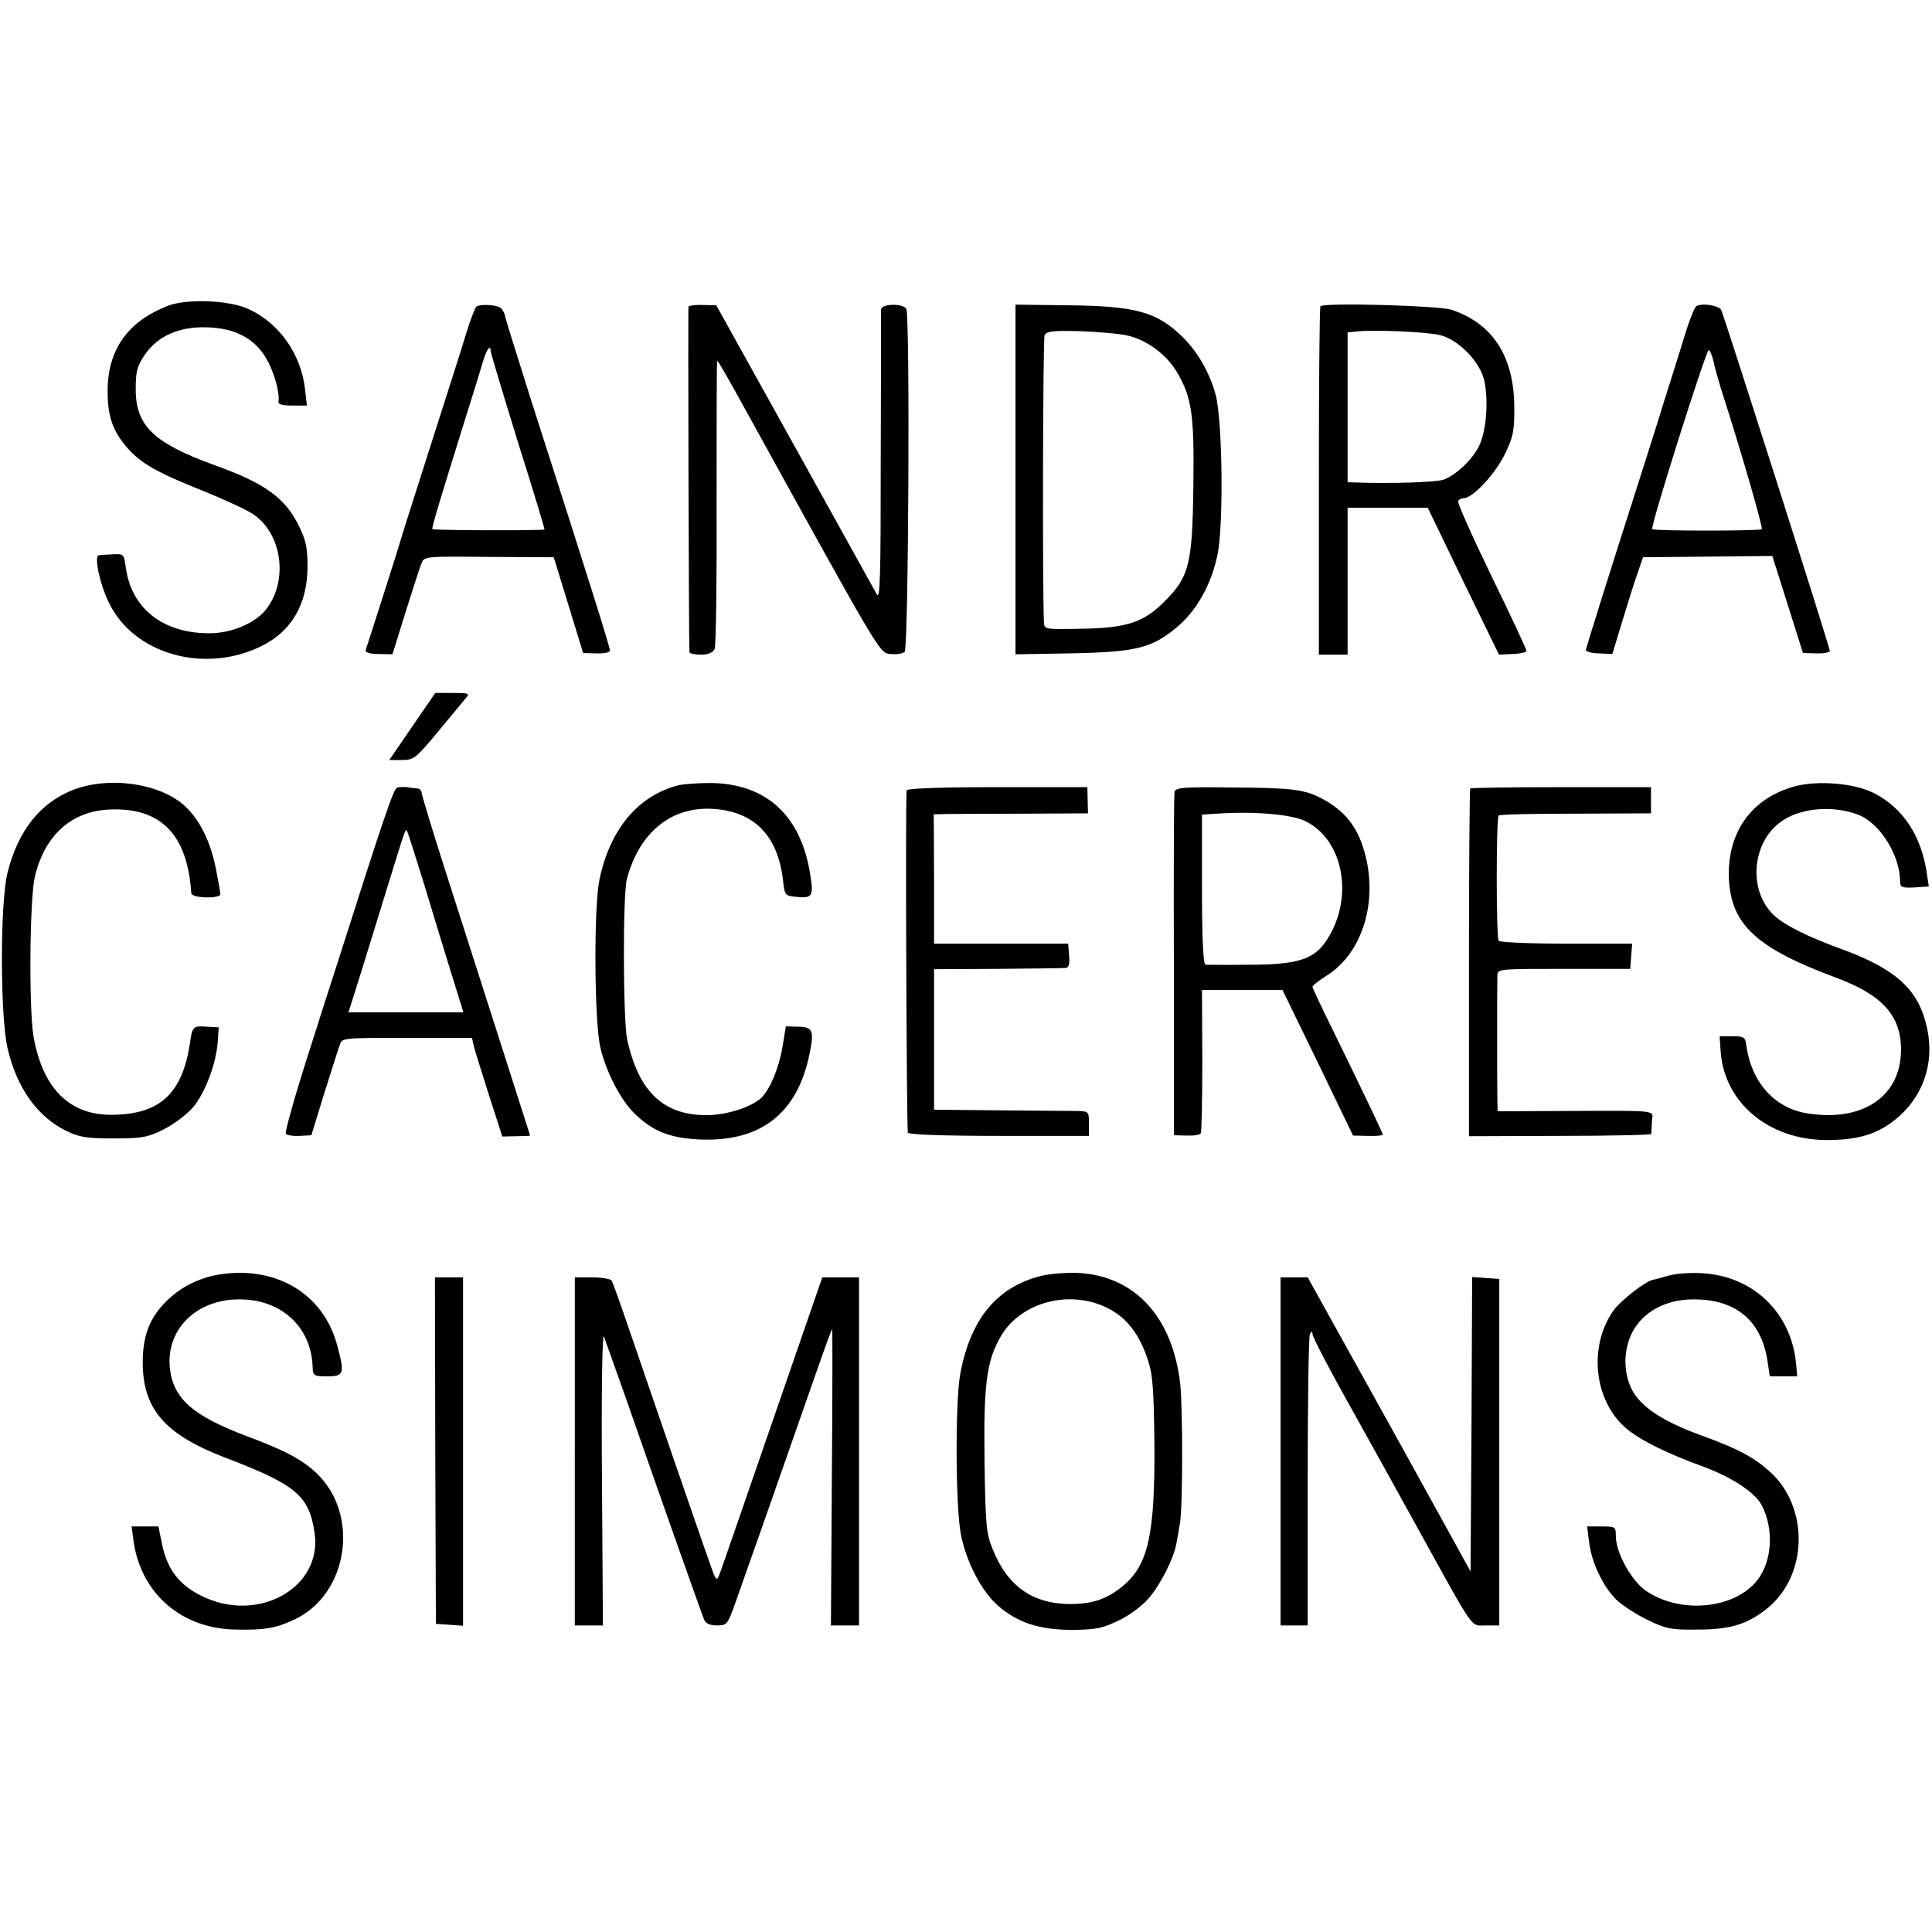
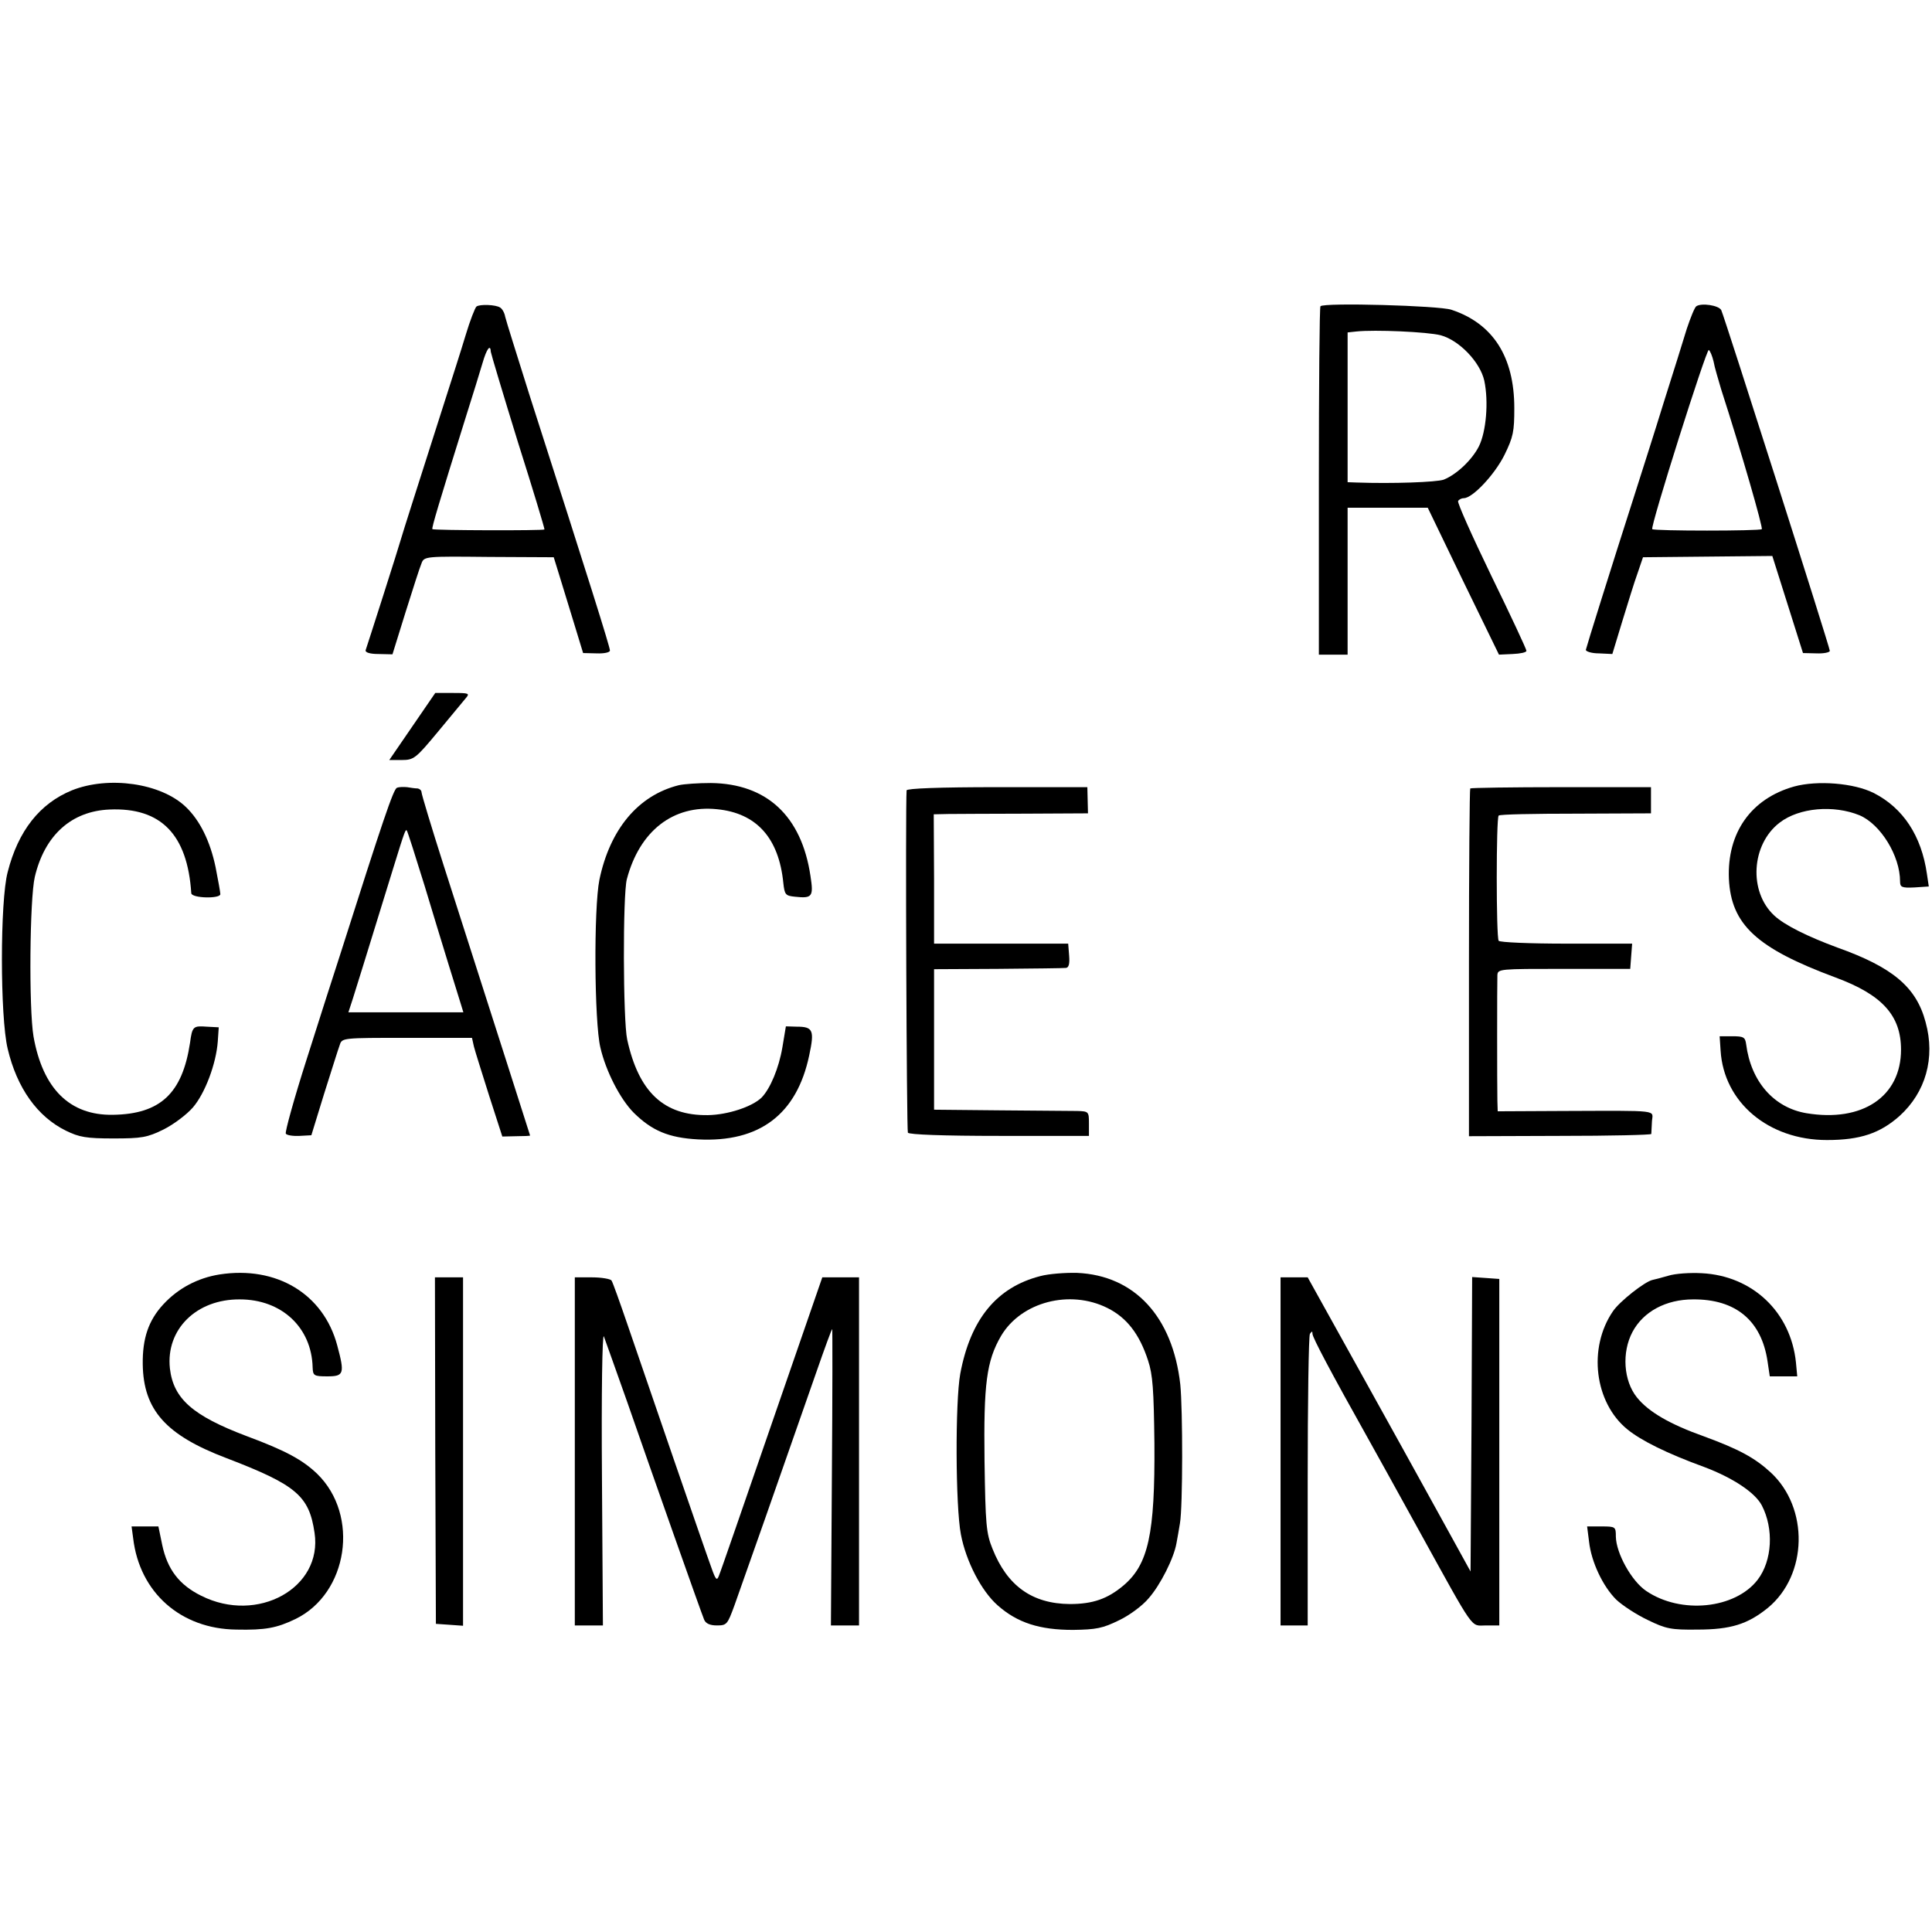
<svg xmlns="http://www.w3.org/2000/svg" version="1.0" width="605pt" height="605pt" viewBox="0 0 605 605" preserveAspectRatio="xMidYMid meet">
  <g transform="translate(0,605) scale(0.1,-0.1)" fill="#000000" stroke="none">
-     <path d="M525 5092 c-126 -49 -188 -138 -188 -267 0 -80 16 -125 63 -179 43 -48 92 -76 238 -134 66 -27 136 -59 156 -73 89 -61 109 -205 41 -295 -33 -44 -107 -76 -175 -77 -148 -2 -249 77 -266 206 -6 43 -7 43 -43 41 -20 -1 -39 -2 -42 -3 -15 -3 4 -92 32 -148 77 -161 298 -224 476 -137 96 46 146 133 146 250 0 58 -5 83 -27 127 -43 88 -107 134 -263 190 -191 69 -248 123 -248 238 0 54 4 72 27 106 40 60 108 91 196 88 87 -2 150 -35 186 -98 24 -40 43 -109 38 -134 -2 -9 12 -13 43 -13 l46 0 -6 53 c-13 108 -79 203 -174 248 -59 29 -196 35 -256 11z" />
    <path d="M1492 5090 c-4 -3 -20 -43 -34 -90 -14 -47 -45 -143 -68 -215 -77 -241 -131 -410 -135 -425 -2 -8 -27 -87 -55 -175 -28 -88 -53 -165 -55 -171 -2 -7 13 -12 40 -12 l44 -1 41 132 c23 73 45 142 50 153 8 22 13 22 211 20 l203 -1 17 -55 c9 -30 30 -98 46 -150 l29 -95 42 -1 c24 -1 42 3 42 9 0 11 -65 218 -251 797 -39 124 -74 235 -77 248 -2 12 -9 25 -16 29 -13 9 -64 11 -74 3z m45 -142 c1 -7 39 -134 85 -283 47 -148 84 -271 83 -273 -3 -4 -347 -3 -351 1 -3 3 21 83 105 352 21 66 44 141 52 168 13 45 25 61 26 35z" />
-     <path d="M2156 5090 c-2 -5 1 -1067 3 -1082 1 -5 17 -8 36 -8 23 0 37 6 43 18 4 9 7 216 6 460 0 243 0 442 2 442 3 0 31 -49 95 -165 422 -765 413 -750 448 -753 19 -2 38 1 44 7 12 12 17 1055 5 1074 -11 18 -78 16 -79 -2 0 -9 0 -218 -1 -466 0 -382 -2 -446 -13 -425 -8 14 -124 223 -258 465 l-244 439 -42 1 c-23 1 -43 -2 -45 -5z" />
-     <path d="M3180 4548 l0 -547 173 3 c202 4 252 16 329 79 64 52 112 137 131 232 19 96 15 418 -6 498 -19 70 -56 135 -105 183 -80 78 -148 96 -359 98 l-163 2 0 -548z m352 451 c60 -14 122 -60 154 -115 46 -79 54 -131 51 -354 -3 -248 -13 -287 -92 -365 -65 -65 -118 -82 -264 -84 -109 -2 -111 -2 -112 21 -5 124 -3 887 2 898 6 13 26 15 111 13 56 -2 124 -8 150 -14z" />
    <path d="M4135 5091 c-3 -2 -5 -249 -5 -548 l0 -543 45 0 45 0 0 230 0 230 126 0 125 0 111 -230 112 -230 43 2 c24 1 43 5 43 10 0 5 -49 110 -110 235 -60 124 -107 229 -104 234 3 5 11 9 18 9 27 0 96 73 127 135 28 57 31 74 31 147 0 161 -67 265 -197 308 -38 13 -399 23 -410 11z m377 -91 c58 -16 123 -84 136 -142 14 -66 6 -160 -17 -206 -22 -43 -70 -88 -110 -104 -22 -8 -161 -13 -273 -9 l-28 1 0 234 0 235 28 3 c56 6 222 -1 264 -12z" />
    <path d="M5312 5091 c-5 -3 -18 -35 -30 -71 -11 -36 -43 -139 -72 -230 -28 -91 -69 -219 -90 -285 -77 -240 -152 -480 -154 -490 0 -5 18 -11 41 -11 l42 -2 31 102 c17 55 38 124 48 151 l17 50 202 2 203 2 48 -152 48 -152 42 -1 c23 -1 42 3 42 8 0 11 -331 1049 -340 1067 -8 15 -62 23 -78 12z m54 -173 c3 -18 15 -57 24 -88 64 -198 131 -432 127 -437 -6 -6 -337 -6 -343 0 -7 7 170 566 177 561 4 -2 11 -19 15 -36z" />
    <path d="M1291 3775 l-72 -105 39 0 c38 0 44 5 113 88 40 48 79 95 87 105 14 16 11 17 -40 17 l-55 0 -72 -105z" />
    <path d="M225 3575 c-100 -41 -168 -126 -201 -256 -24 -90 -24 -453 0 -553 29 -123 93 -213 183 -257 41 -20 63 -24 148 -24 89 0 106 3 157 28 32 16 73 47 92 69 38 44 73 137 78 207 l3 44 -38 2 c-42 3 -45 1 -52 -51 -24 -158 -93 -223 -242 -225 -135 -2 -219 82 -248 245 -15 88 -12 432 4 500 31 131 115 206 234 211 161 7 244 -78 256 -262 1 -16 91 -18 91 -3 0 6 -7 44 -15 85 -17 81 -49 146 -93 188 -78 75 -242 98 -357 52z" />
    <path d="M2125 3591 c-127 -32 -215 -138 -248 -296 -18 -90 -16 -445 3 -525 17 -74 62 -162 105 -205 57 -56 109 -78 201 -83 192 -10 309 78 348 263 17 79 12 90 -39 90 l-34 1 -11 -66 c-11 -65 -38 -129 -65 -157 -30 -29 -106 -54 -168 -55 -138 -2 -217 72 -253 237 -13 60 -14 453 -1 502 40 151 145 233 282 219 124 -12 194 -90 208 -231 4 -37 7 -40 36 -43 55 -6 59 0 49 65 -28 188 -137 289 -312 291 -39 0 -84 -3 -101 -7z" />
    <path d="M5618 3587 c-135 -38 -210 -145 -204 -289 7 -143 86 -217 334 -309 146 -54 205 -119 205 -226 0 -147 -121 -228 -296 -199 -102 17 -174 99 -189 216 -3 22 -8 25 -43 25 l-40 0 3 -45 c10 -162 150 -280 333 -280 104 0 166 21 227 75 82 74 113 182 82 294 -29 110 -103 172 -277 234 -92 34 -165 70 -197 100 -81 75 -72 223 17 291 61 47 169 56 250 23 66 -28 127 -127 127 -207 0 -18 5 -21 45 -19 l45 3 -6 40 c-17 118 -74 206 -167 253 -62 31 -176 40 -249 20z" />
    <path d="M1243 3583 c-11 -4 -44 -102 -178 -523 -19 -58 -66 -205 -105 -328 -39 -122 -68 -227 -65 -232 3 -5 22 -8 43 -7 l37 2 40 130 c23 72 44 140 49 153 7 22 9 22 211 22 l203 0 6 -27 c4 -16 26 -85 48 -155 l41 -127 44 1 c23 0 43 1 43 2 -1 3 -106 333 -271 847 -38 119 -69 222 -69 228 0 6 -6 11 -12 12 -7 0 -22 2 -33 4 -11 1 -25 1 -32 -2z m87 -308 c56 -186 103 -337 114 -372 l7 -23 -180 0 -180 0 14 43 c12 38 32 102 126 407 37 120 39 124 43 119 2 -2 27 -80 56 -174z" />
    <path d="M2839 3575 c-4 -58 0 -1065 4 -1072 4 -6 111 -10 287 -10 l280 0 0 39 c0 37 -1 38 -37 39 -21 0 -130 1 -243 2 l-205 2 0 220 0 220 200 1 c110 1 206 2 213 3 9 1 12 13 10 38 l-3 38 -210 0 -210 0 0 203 -1 202 46 1 c25 0 133 1 241 1 l196 1 -1 41 -1 41 -282 0 c-182 0 -283 -4 -284 -10z" />
-     <path d="M3678 3570 c-2 -8 -3 -253 -2 -545 l0 -530 40 -1 c21 -1 41 2 44 7 3 4 5 107 5 228 l-1 221 126 0 126 0 111 -228 110 -228 46 -1 c26 -1 47 1 47 4 0 6 -61 132 -156 327 -35 70 -64 132 -64 136 0 4 21 20 46 36 112 71 161 235 116 389 -22 77 -62 127 -132 164 -55 29 -93 34 -282 35 -152 2 -177 0 -180 -14z m409 -91 c124 -60 155 -250 62 -381 -38 -53 -91 -69 -236 -69 -71 -1 -133 0 -138 0 -7 1 -11 80 -11 236 l0 234 46 3 c118 8 233 -2 277 -23z" />
    <path d="M4604 3581 c-2 -2 -4 -248 -4 -546 l0 -543 285 1 c157 0 285 3 286 6 0 3 1 21 2 39 2 37 33 34 -280 33 l-203 -1 -1 33 c-1 47 -1 368 0 393 1 20 6 20 209 20 l207 0 3 40 3 39 -206 0 c-114 0 -209 4 -212 9 -8 12 -8 385 0 392 3 4 112 6 241 6 l236 1 0 41 0 41 -281 0 c-154 0 -282 -2 -285 -4z" />
    <path d="M687 2059 c-68 -11 -129 -43 -176 -94 -46 -50 -65 -106 -64 -187 2 -143 72 -222 262 -294 219 -84 259 -118 276 -234 26 -172 -178 -286 -355 -197 -69 34 -106 83 -122 159 l-12 58 -42 0 -42 0 5 -37 c20 -170 149 -284 323 -286 91 -2 127 5 185 33 165 80 202 325 68 455 -45 43 -97 72 -221 118 -169 64 -229 117 -240 212 -13 122 83 217 219 216 131 0 225 -88 228 -213 1 -26 4 -28 46 -28 52 0 55 8 31 97 -43 161 -190 250 -369 222z" />
    <path d="M3258 2054 c-137 -35 -219 -135 -251 -306 -16 -88 -15 -415 2 -503 16 -84 64 -177 115 -222 62 -55 132 -77 236 -77 73 1 93 5 144 30 32 15 74 46 93 69 37 42 79 126 87 172 3 16 8 44 11 63 9 52 9 355 1 435 -24 212 -143 341 -323 349 -37 1 -89 -3 -115 -10z m210 -100 c60 -30 100 -81 127 -164 15 -45 18 -92 20 -260 2 -284 -19 -379 -97 -445 -50 -42 -96 -58 -168 -58 -118 1 -196 57 -242 173 -20 49 -22 77 -25 275 -3 241 6 313 52 392 63 106 215 146 333 87z" />
    <path d="M5224 2055 c-21 -6 -43 -12 -49 -13 -24 -5 -103 -67 -124 -98 -79 -115 -58 -286 45 -370 43 -35 123 -75 241 -118 90 -34 159 -80 180 -120 38 -73 33 -173 -13 -233 -70 -91 -240 -109 -349 -35 -46 31 -94 118 -95 170 0 31 -1 32 -45 32 l-45 0 6 -47 c7 -64 43 -140 85 -182 19 -18 63 -47 99 -64 57 -28 74 -31 155 -30 105 0 158 17 221 68 125 103 129 313 9 424 -50 46 -100 73 -209 113 -107 38 -174 77 -210 122 -42 52 -48 141 -14 205 34 64 105 102 190 102 133 1 214 -66 233 -194 l7 -47 43 0 43 0 -4 43 c-16 158 -136 272 -295 280 -36 2 -83 -1 -105 -8z" />
    <path d="M1363 1508 l2 -543 43 -3 42 -3 0 545 0 546 -44 0 -44 0 1 -542z" />
    <path d="M1800 1505 l0 -545 44 0 44 0 -3 463 c-2 264 1 453 6 442 4 -11 37 -103 73 -205 76 -219 231 -658 241 -682 5 -12 18 -18 40 -18 31 0 33 3 55 63 70 197 101 286 257 732 25 72 47 132 49 133 1 2 1 -206 -1 -462 l-3 -466 44 0 44 0 0 545 0 545 -58 0 -57 0 -158 -457 c-87 -252 -161 -467 -166 -478 -6 -16 -10 -12 -23 25 -21 57 -206 595 -263 762 -24 70 -46 132 -50 138 -3 5 -31 10 -61 10 l-54 0 0 -545z" />
    <path d="M4010 1505 l0 -545 43 0 42 0 0 451 c0 248 3 456 7 462 6 9 8 9 8 0 0 -11 57 -119 177 -333 14 -25 84 -151 155 -280 180 -326 162 -300 211 -300 l42 0 0 543 0 542 -42 3 -43 3 -2 -461 -3 -461 -65 118 c-36 65 -74 134 -85 154 -11 20 -96 174 -190 343 l-170 306 -42 0 -43 0 0 -545z" />
  </g>
</svg>